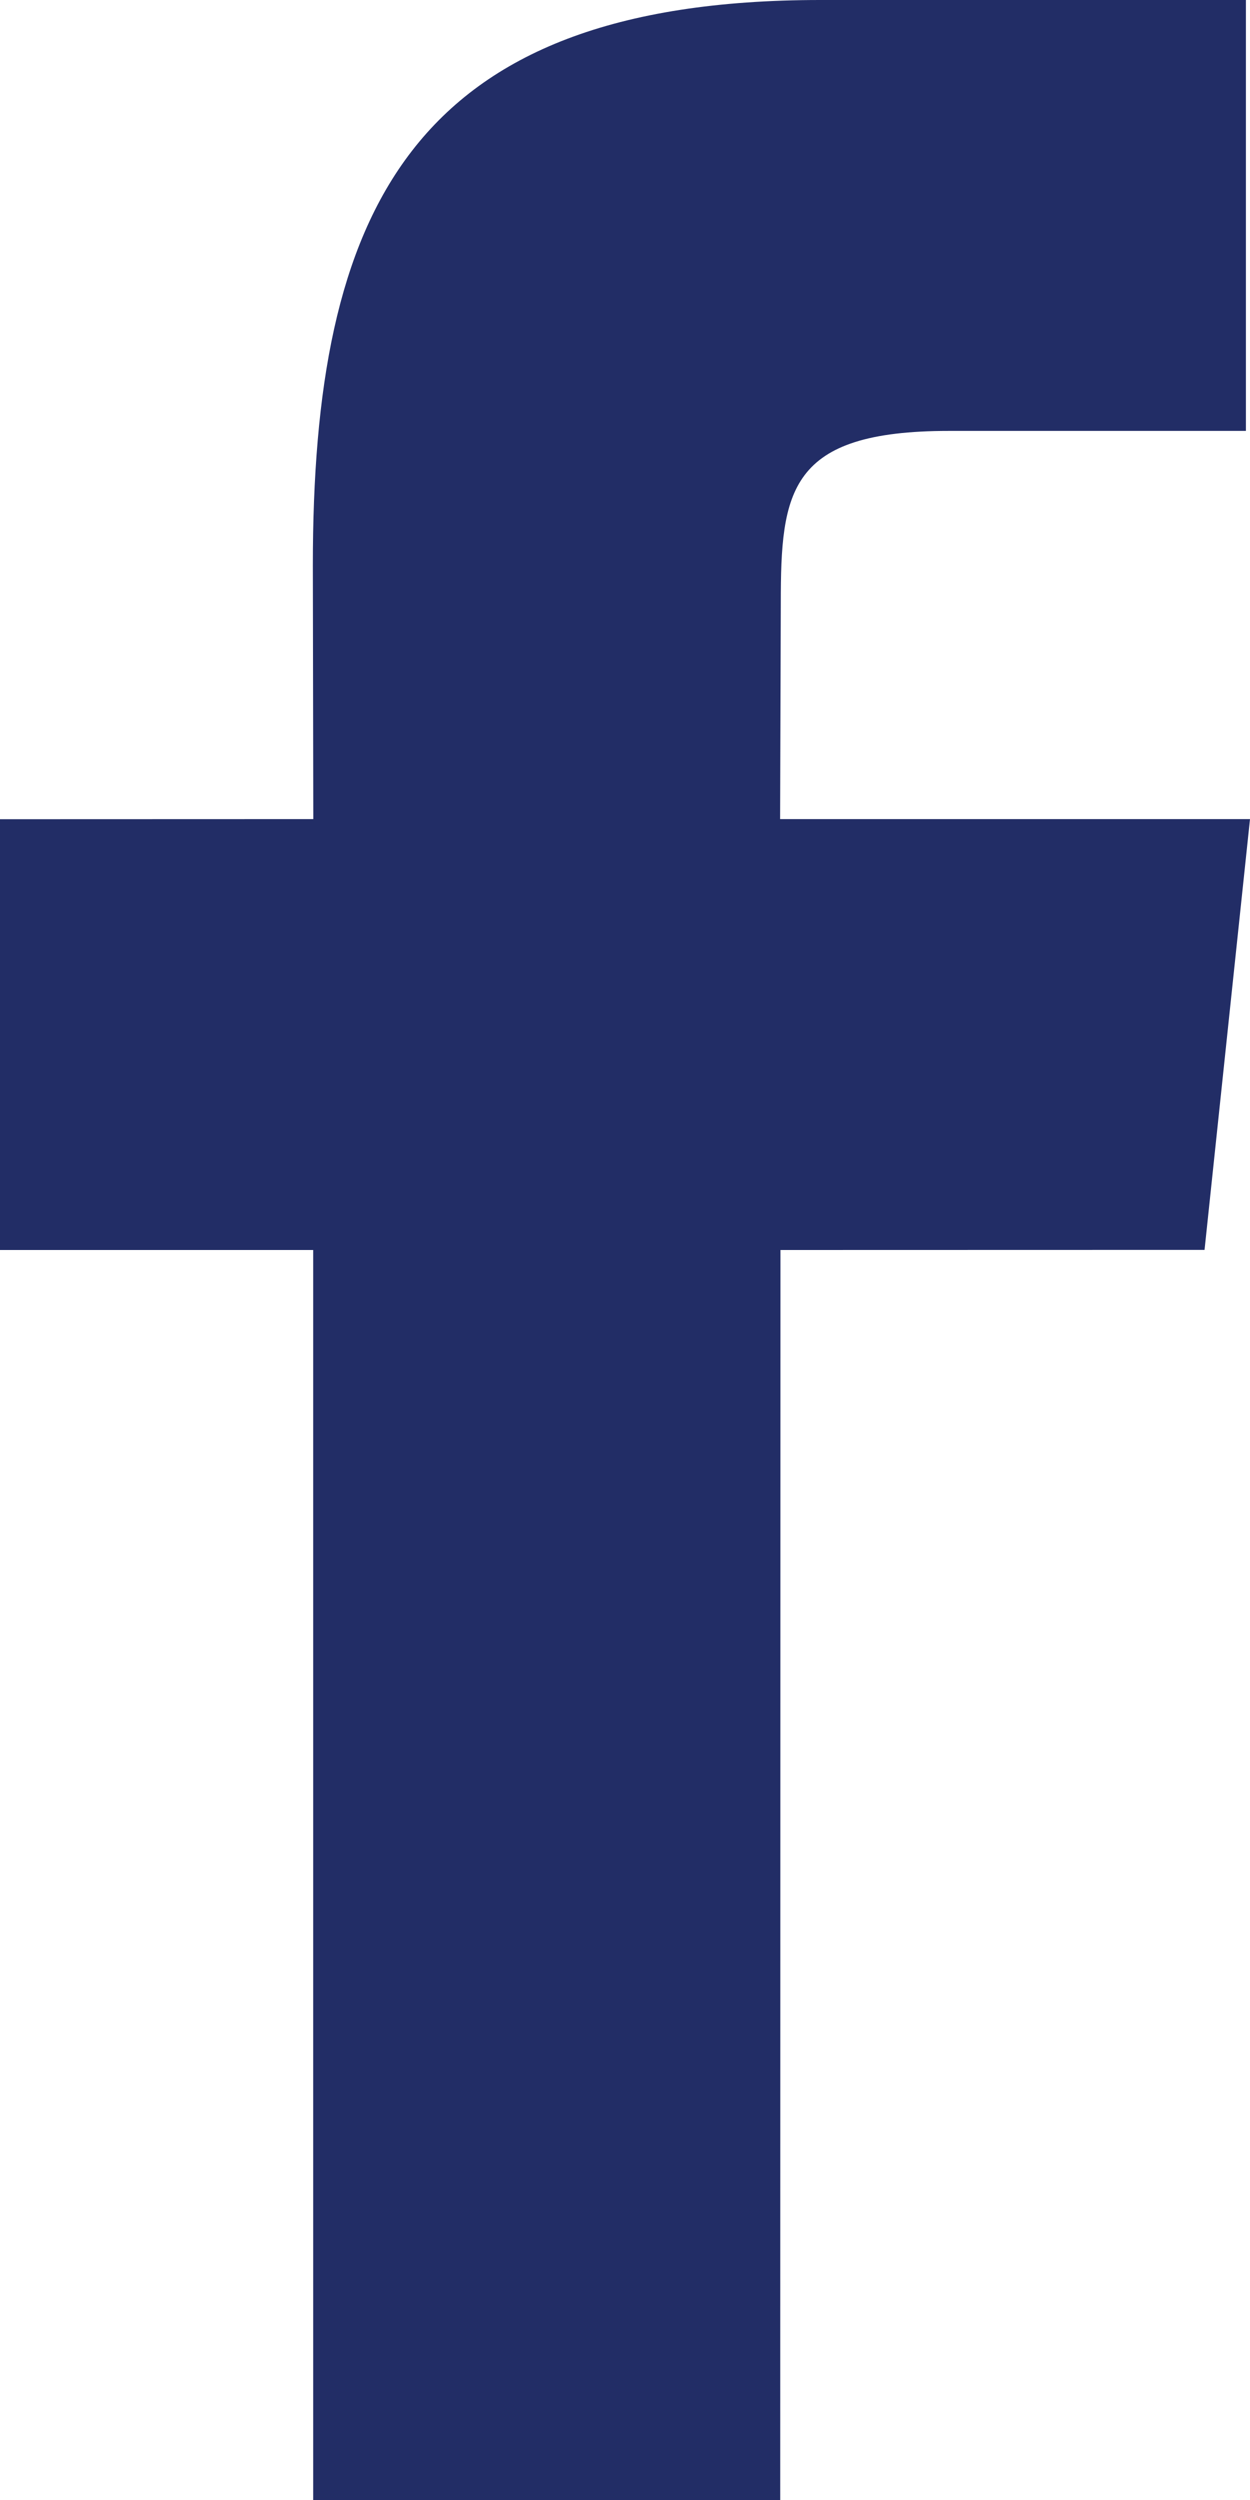
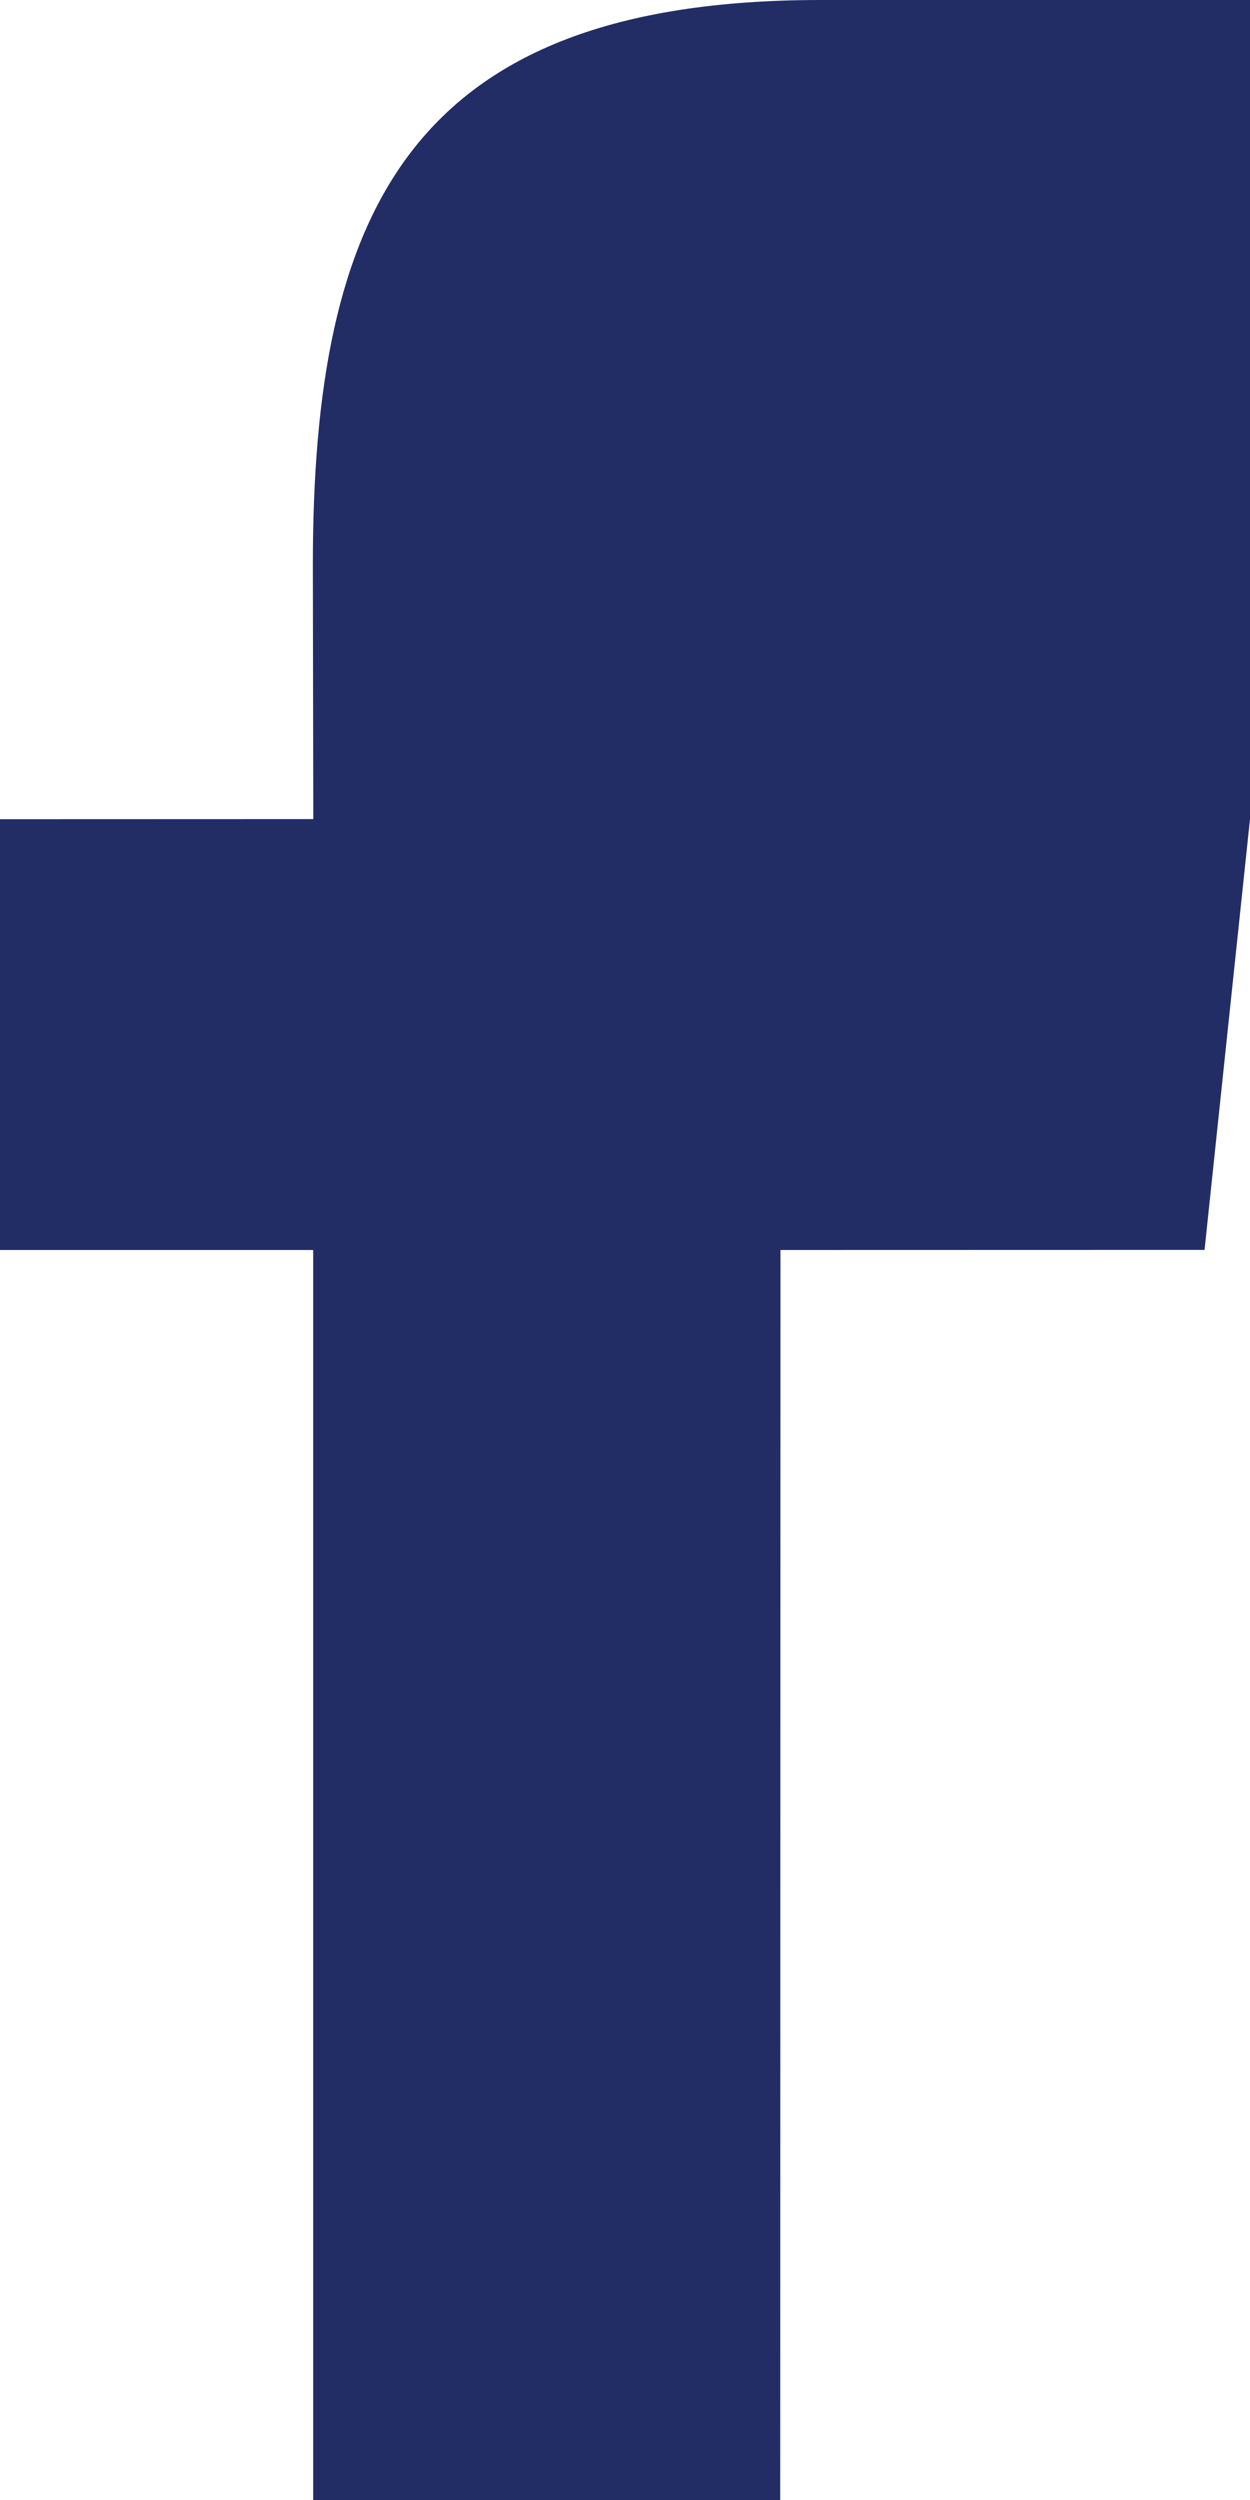
<svg xmlns="http://www.w3.org/2000/svg" height="22" width="11">
-   <path d="M2.756 22h4.11l.002-11 3.732-.001.4-3.791H6.865l.006-1.898c0-.988.067-1.518 1.481-1.518h2.612V0H7.22C3.59 0 2.753 1.882 2.753 4.975l.004 2.233L0 7.209V11h2.756z" fill="#222d66" />
+   <path d="M2.756 22h4.11l.002-11 3.732-.001.4-3.791l.006-1.898c0-.988.067-1.518 1.481-1.518h2.612V0H7.22C3.59 0 2.753 1.882 2.753 4.975l.004 2.233L0 7.209V11h2.756z" fill="#222d66" />
</svg>